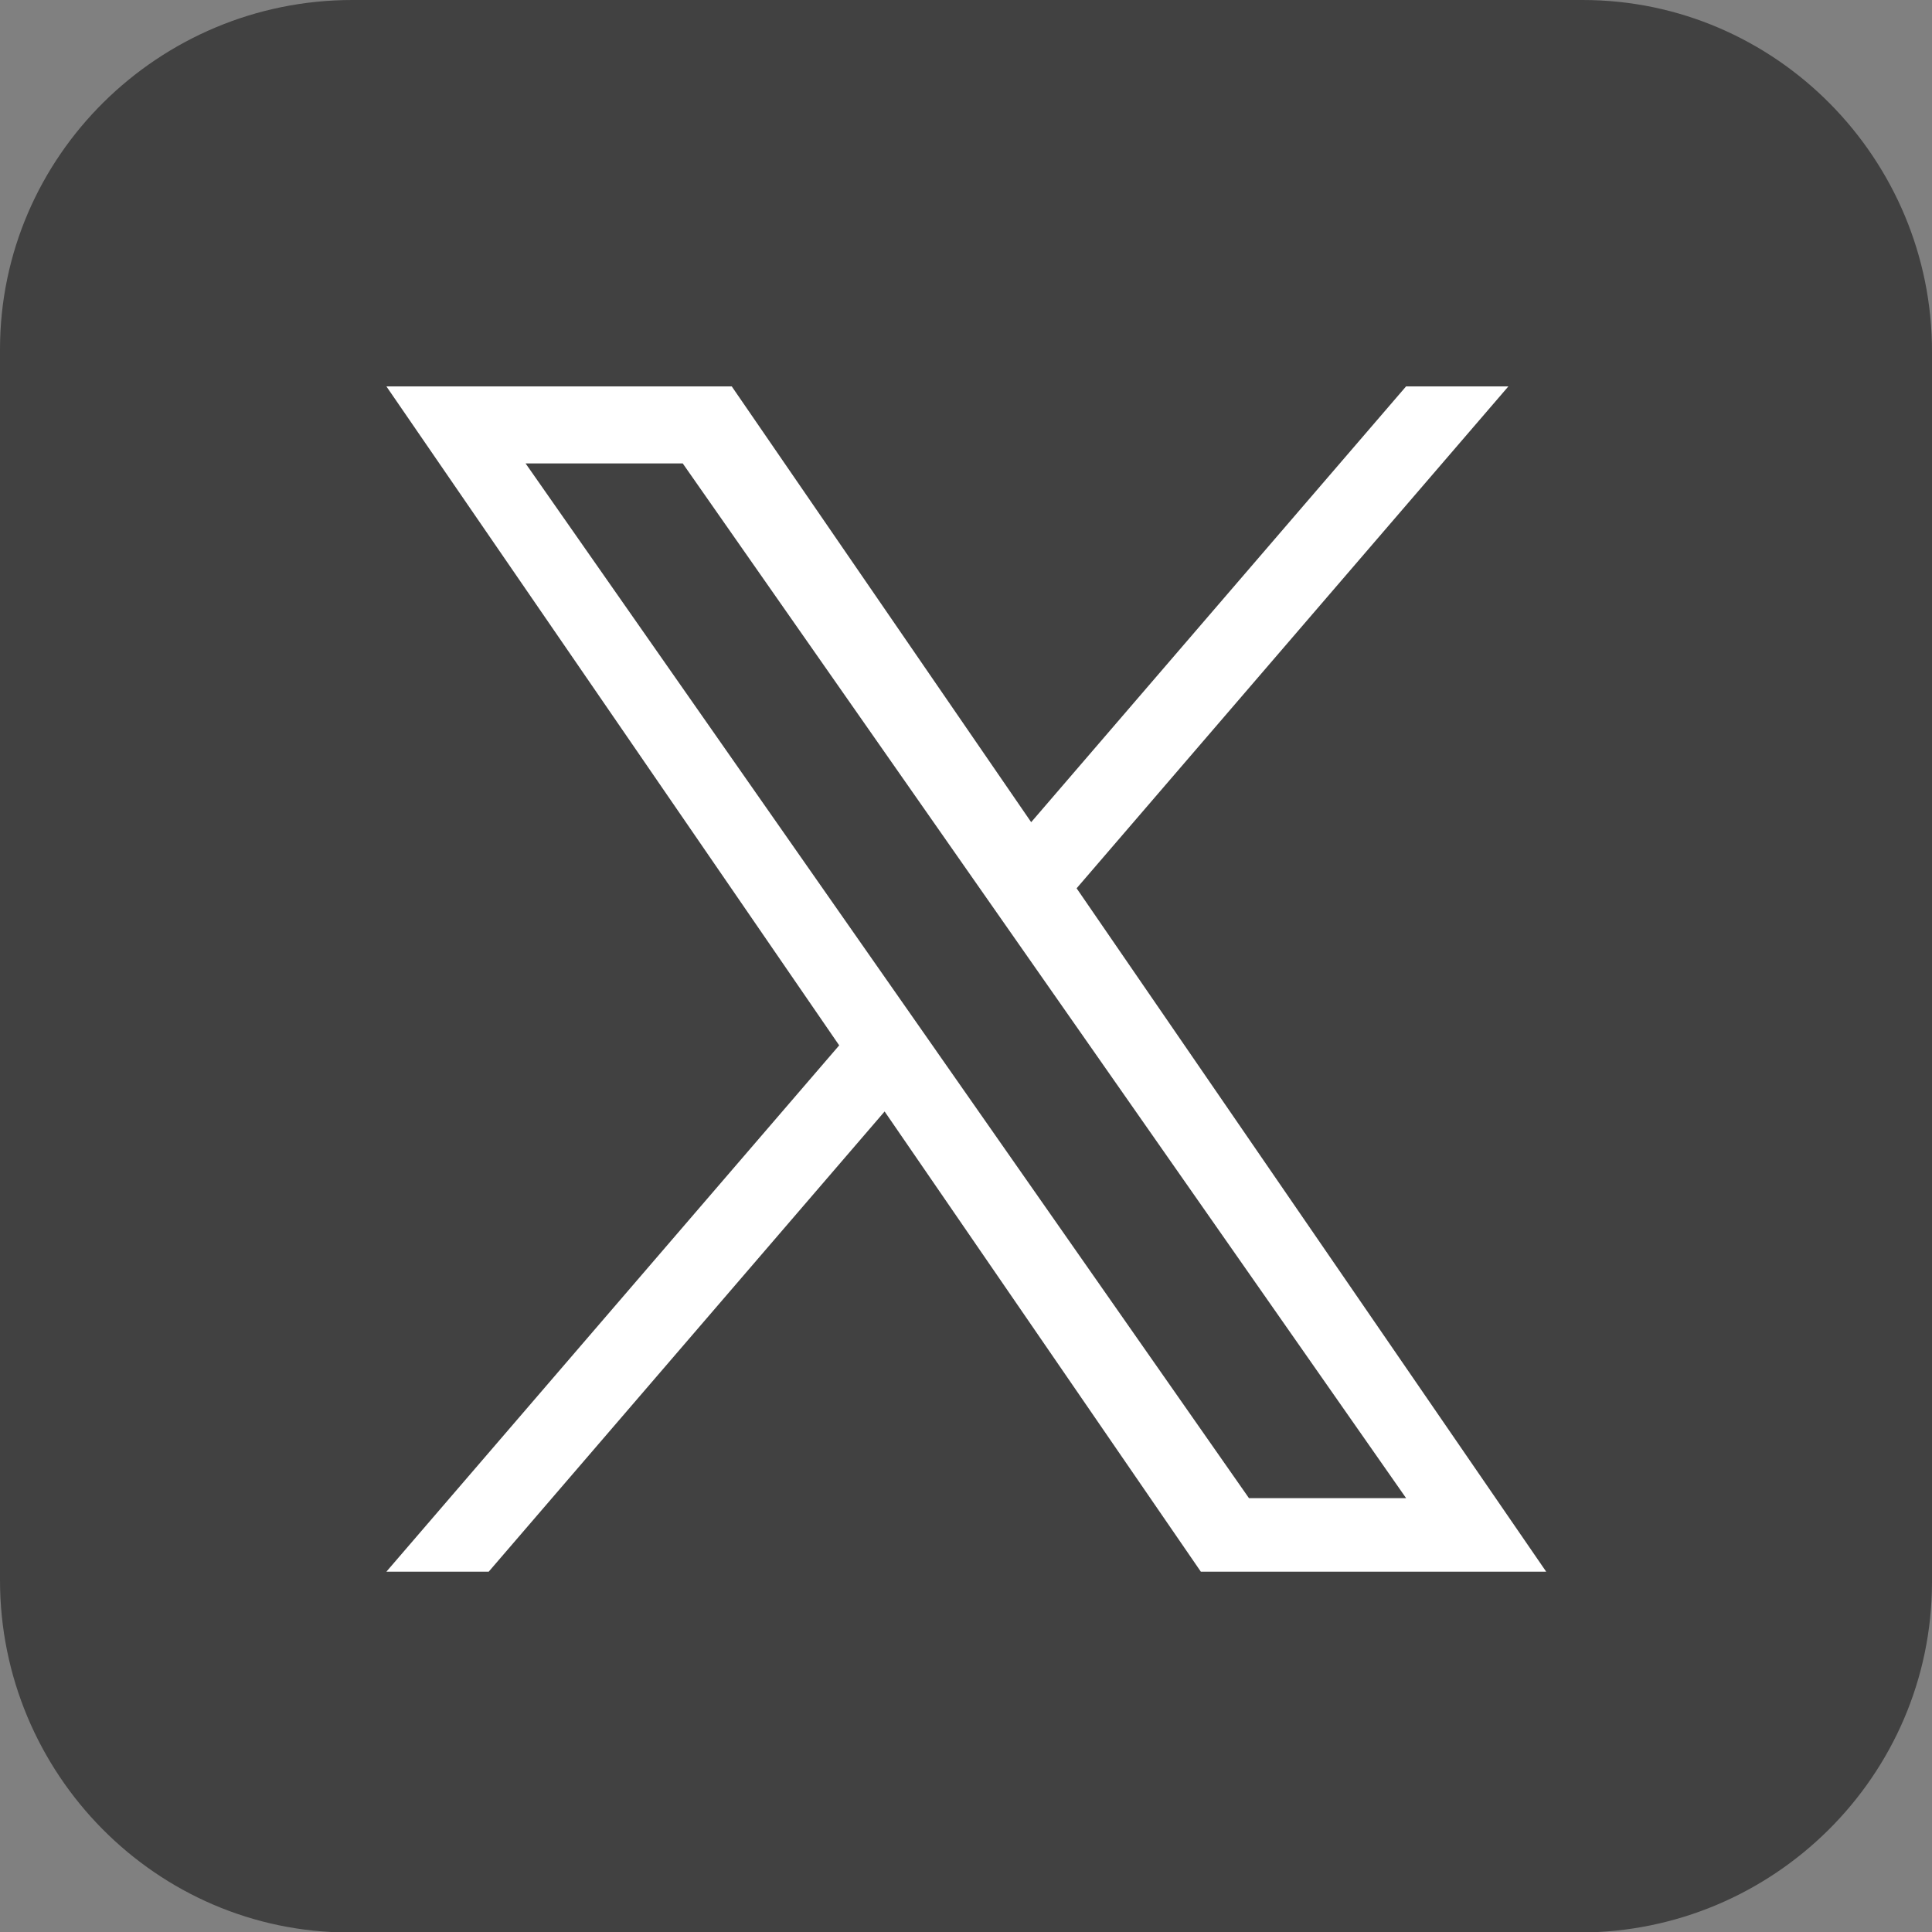
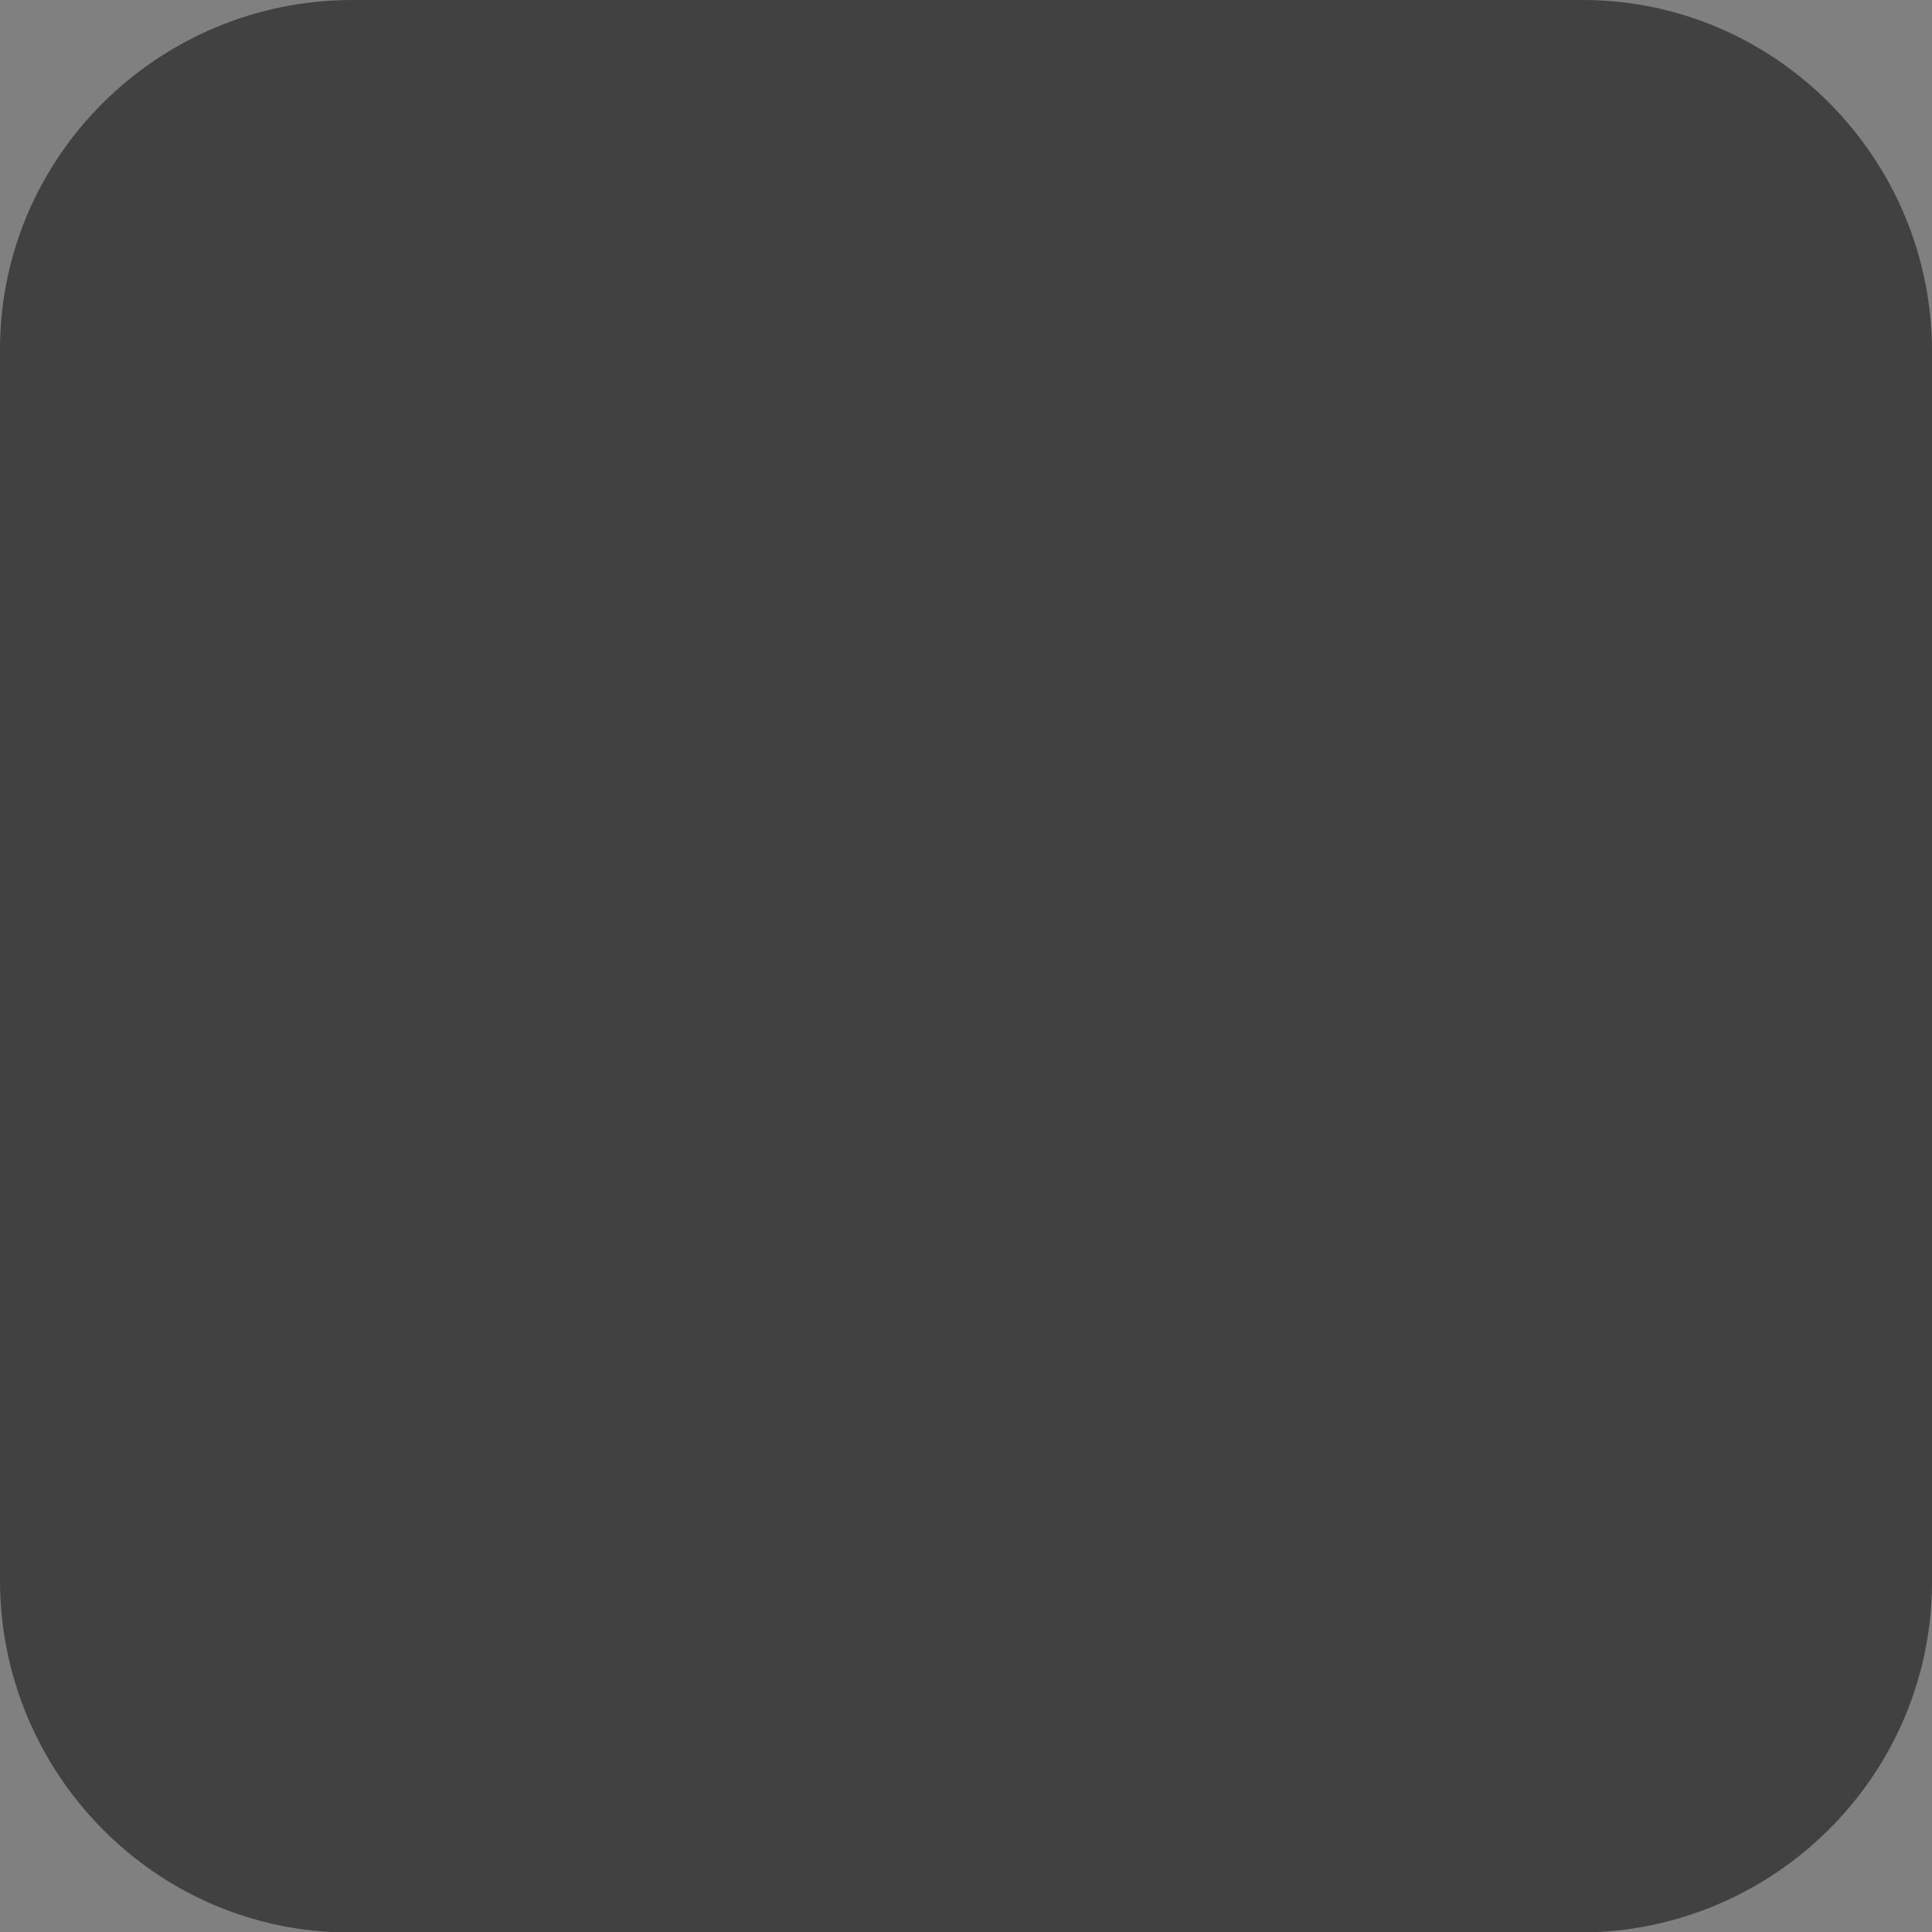
<svg xmlns="http://www.w3.org/2000/svg" width="39.98px" height="39.98" viewbox="0 0 39.98 39.98" fill="none">
  <rect width="100%" height="100%" fill="#808080" stroke="none" />
  <defs>
    <style>.cls-1{transform: scale(0.02) translate(1000%,1000%);}.cls-2{fill:#414141;}</style>
  </defs>
  <path class="cls-2" d="M32.75,0H7.29C3.29,0,0,3.23,0,7.23v25.47c0,4,3.23,7.29,7.23,7.29h25.46c4,0,7.28-3.23,7.29-7.24V7.29C39.99,3.29,36.75,0,32.75,0" />
-   <path class="cls-1" d="M714.163 519.284L1160.89 0H1055.03L667.137 450.887L357.328 0H0L468.492 681.821L0 1226.37H105.866L515.491 750.218L842.672 1226.37H1200L714.137 519.284H714.163ZM569.165 687.828L521.697 619.934L144.011 79.694H306.615L611.412 515.685L658.88 583.579L1055.08 1150.3H892.476L569.165 687.854V687.828Z" fill="white" />
</svg>